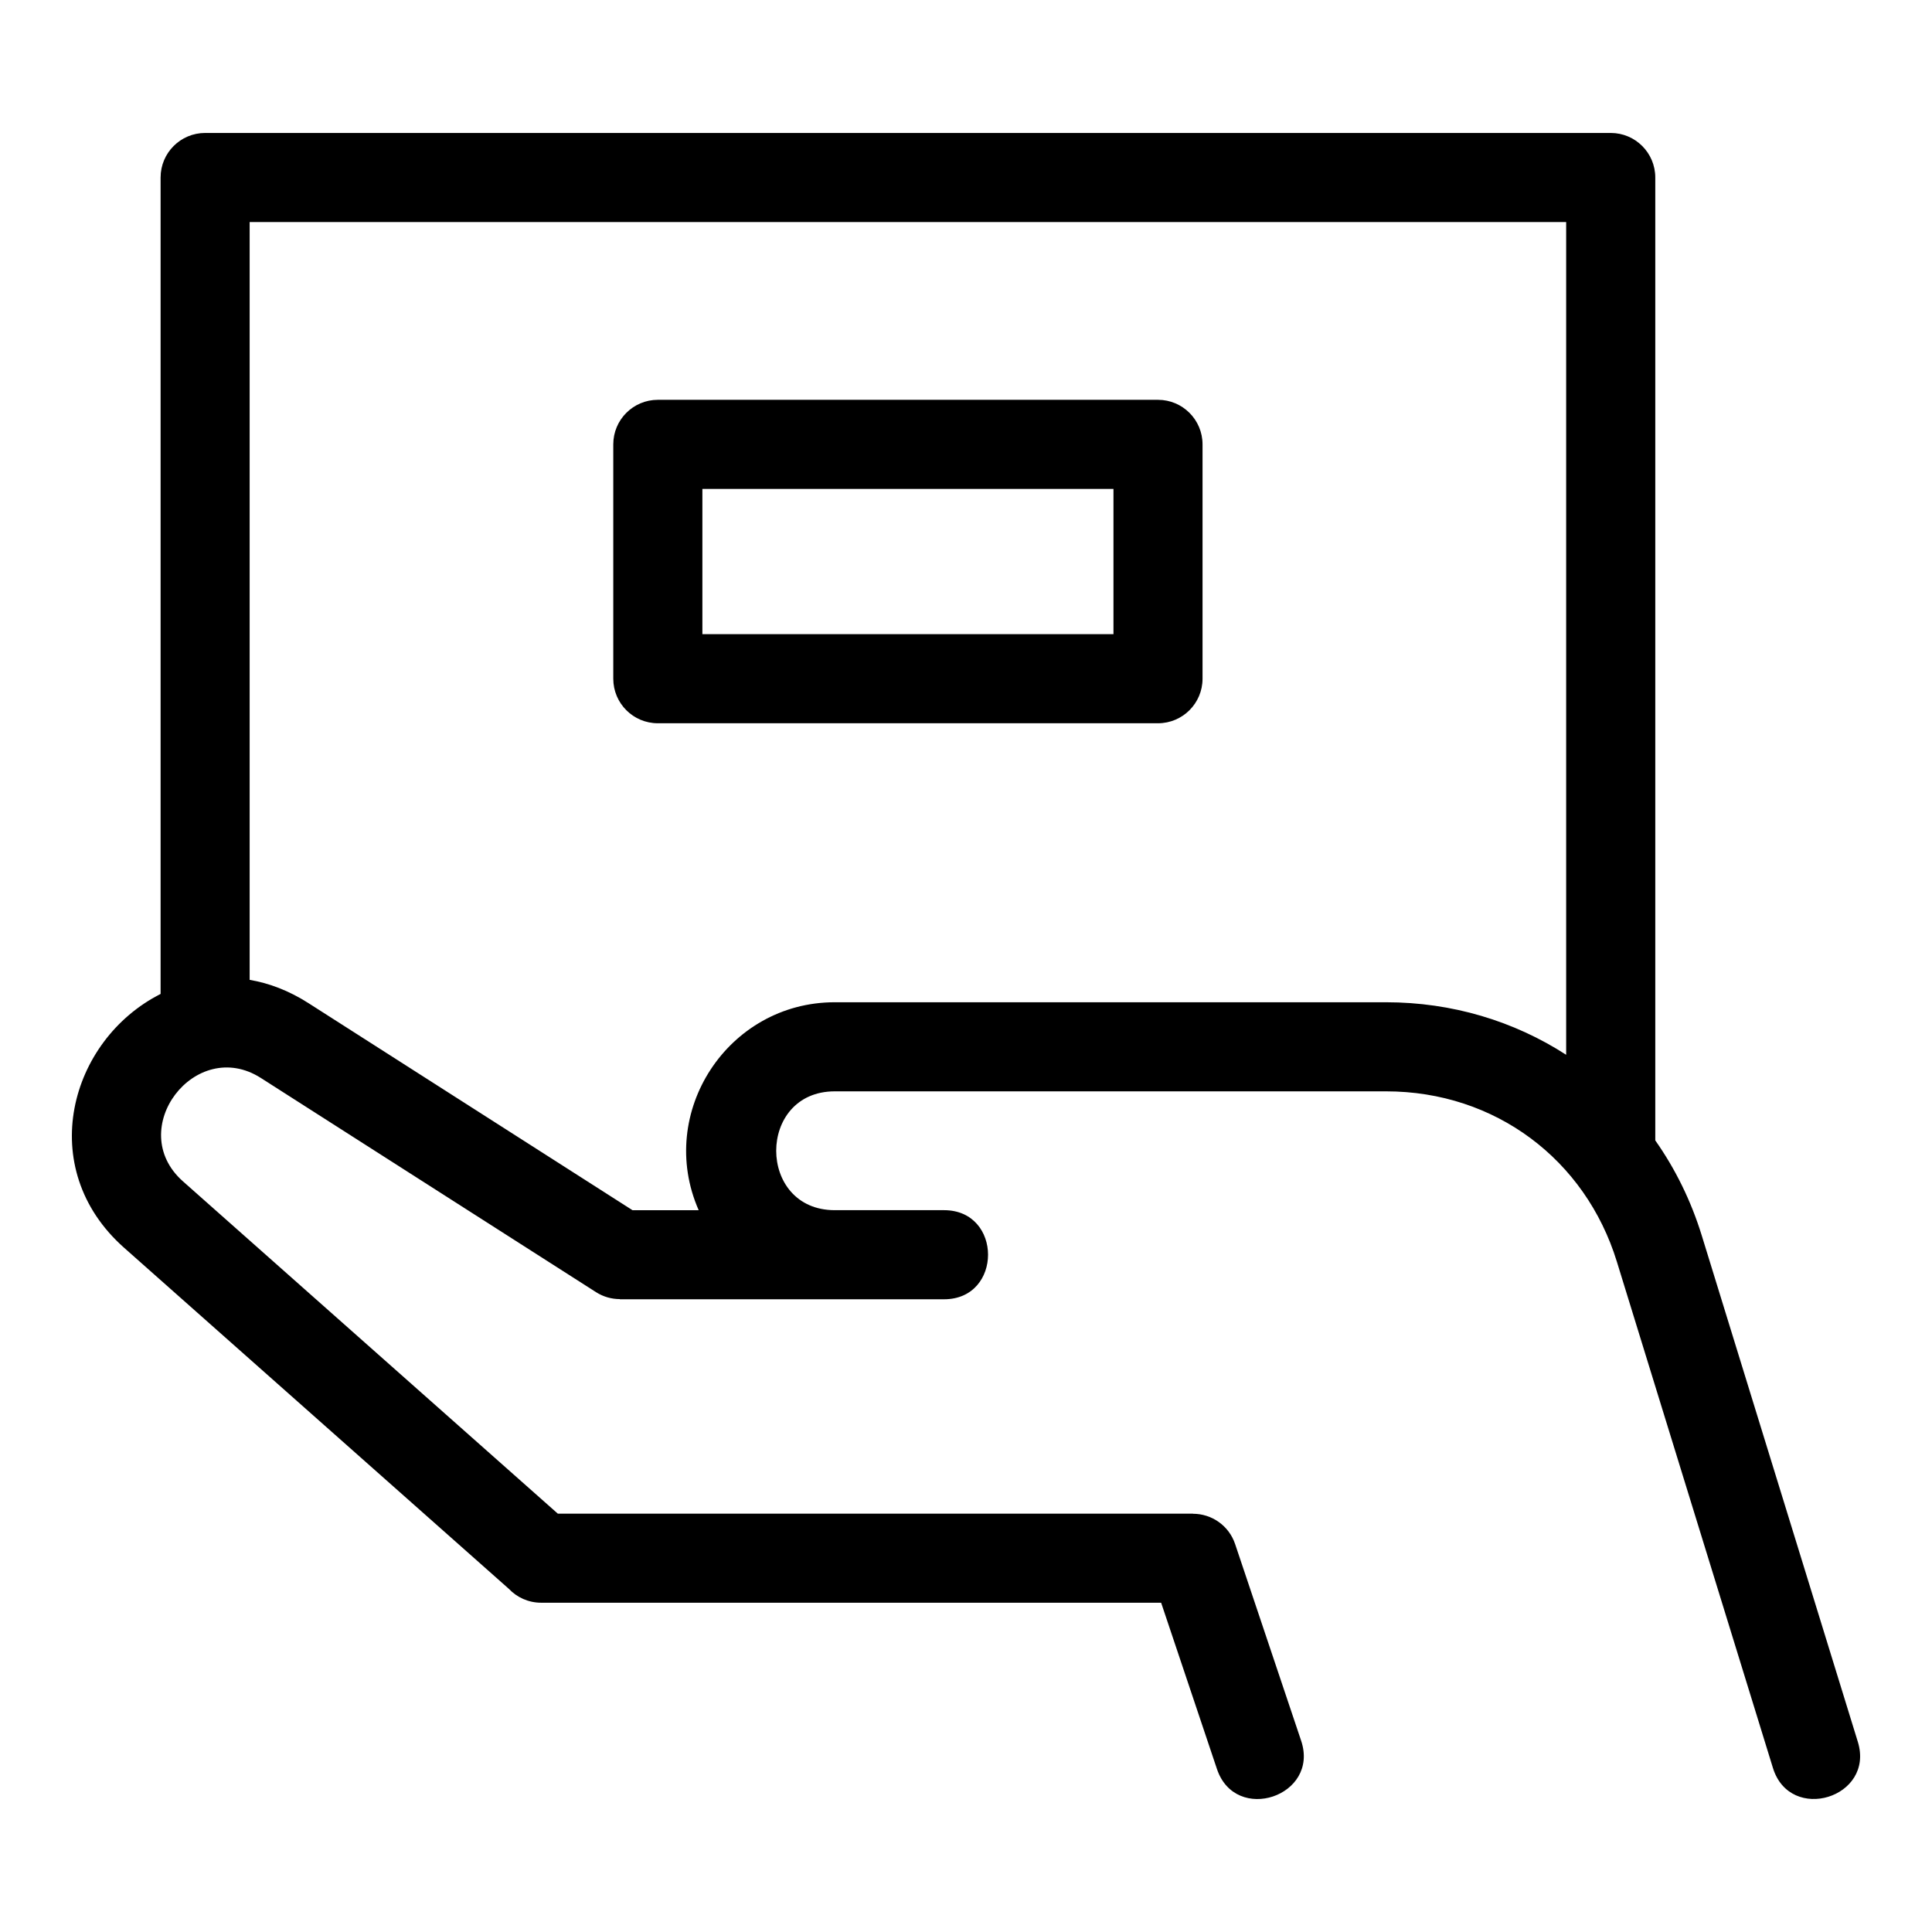
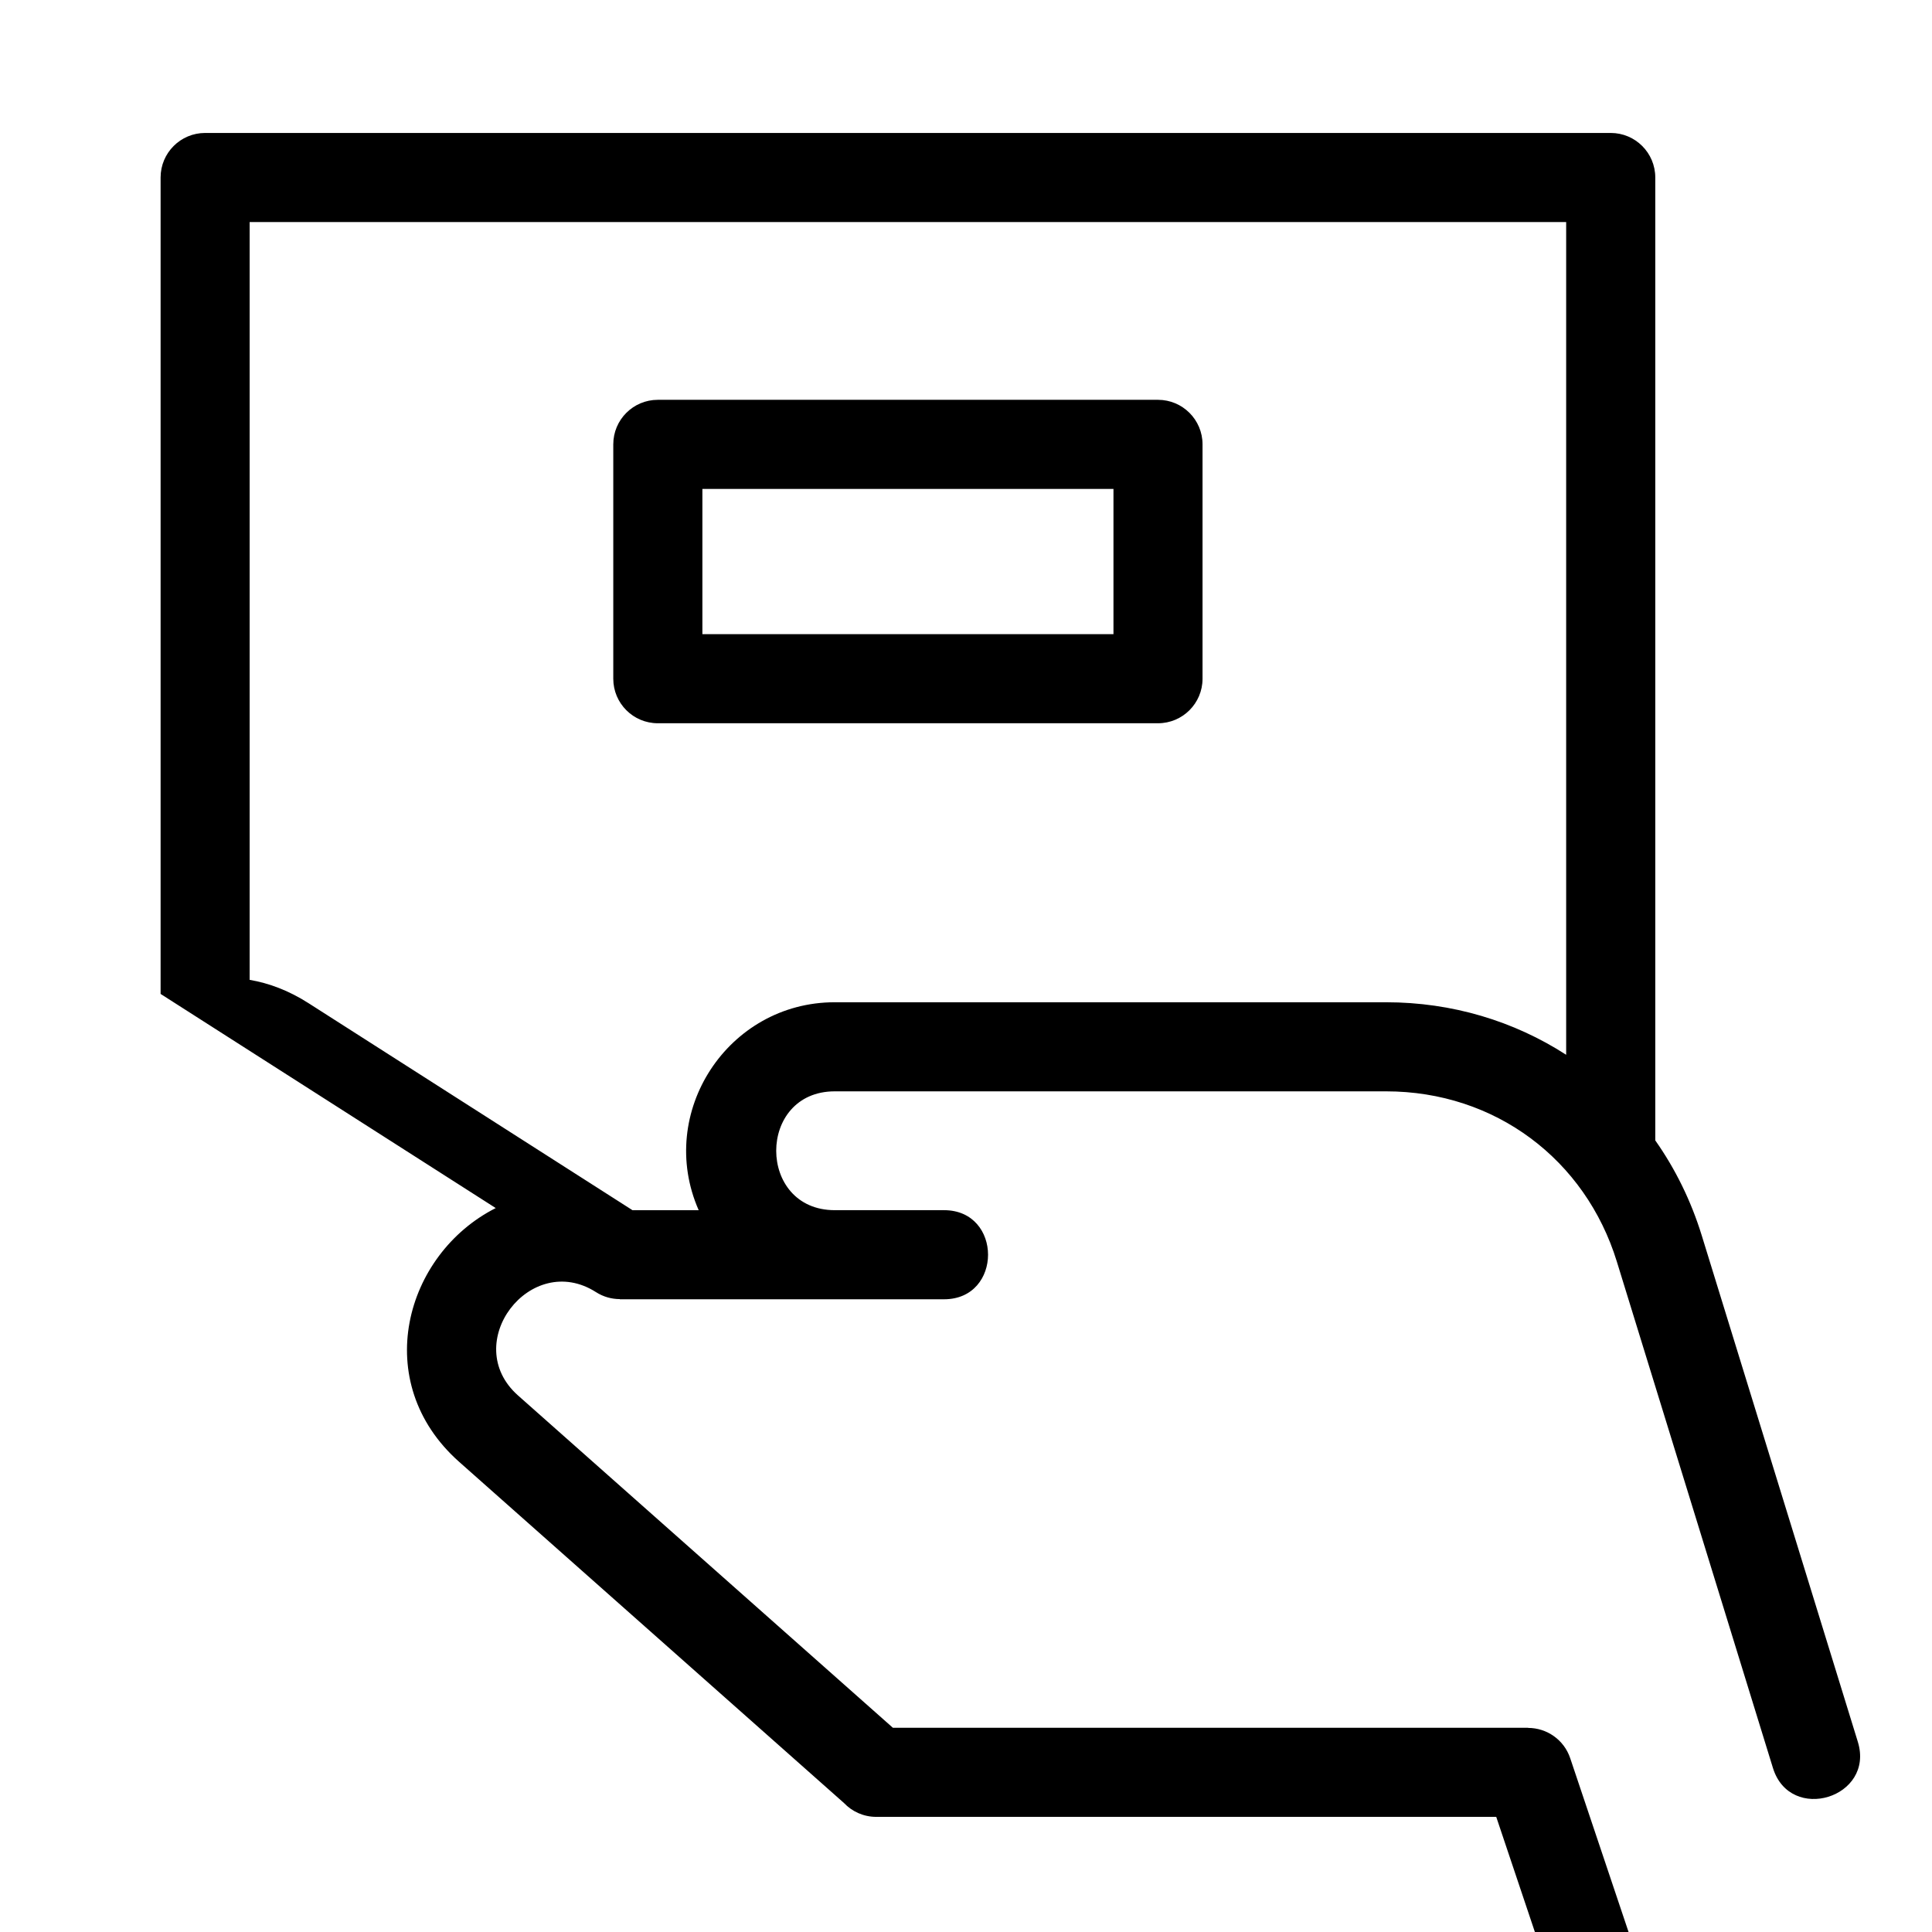
<svg xmlns="http://www.w3.org/2000/svg" fill="#000000" width="800px" height="800px" version="1.1" viewBox="144 144 512 512">
-   <path d="m186.56 407.4v-216.36c0-6.523 5.285-11.805 11.801-11.805h372.5c6.523 0 11.805 5.285 11.805 11.805v255.18c5.277 7.492 9.461 15.949 12.312 25.188l41.367 134.19c4.559 14.805-17.941 21.738-22.504 6.914l-41.367-134.19c-8.32-26.984-32.18-45.105-61.16-45.105h-146.09c-20.695 0-20.695 31.492 0 31.492h28.961c15.543 0 15.543 23.613 0 23.613h-85.926v-0.047c-2.16 0-4.356-0.594-6.312-1.844l-88.805-56.75c-17.352-11.094-36.238 13.566-20.668 27.379l99.352 88.074h168.34v0.031c4.922 0 9.508 3.113 11.156 8.039l17.5 52.121c4.922 14.688-17.395 22.172-22.32 7.473l-14.789-44.059h-164.3c-3.375 0-6.414-1.41-8.562-3.676l-101.96-90.391c-23.82-21.113-14.477-55.043 9.676-67.27zm372.49 16.125v-220.68h-348.89v200.83c5.148 0.867 10.406 2.852 15.602 6.176l85.848 54.859h17.547c-11.355-25.848 7.746-55.102 36.055-55.102h146.09c17.535 0 33.938 5 47.742 13.918zm-240.72-173.57h132.55c6.516 0 11.805 5.285 11.805 11.805v62.105c0 6.523-5.289 11.805-11.805 11.805h-132.55c-6.523 0-11.805-5.285-11.805-11.805v-62.105c0-6.523 5.285-11.805 11.805-11.805zm120.75 23.613h-108.94v38.492h108.94z" />
+   <path d="m186.56 407.4v-216.36c0-6.523 5.285-11.805 11.801-11.805h372.5c6.523 0 11.805 5.285 11.805 11.805v255.18c5.277 7.492 9.461 15.949 12.312 25.188l41.367 134.19c4.559 14.805-17.941 21.738-22.504 6.914l-41.367-134.19c-8.32-26.984-32.18-45.105-61.16-45.105h-146.09c-20.695 0-20.695 31.492 0 31.492h28.961c15.543 0 15.543 23.613 0 23.613h-85.926v-0.047c-2.16 0-4.356-0.594-6.312-1.844c-17.352-11.094-36.238 13.566-20.668 27.379l99.352 88.074h168.34v0.031c4.922 0 9.508 3.113 11.156 8.039l17.5 52.121c4.922 14.688-17.395 22.172-22.32 7.473l-14.789-44.059h-164.3c-3.375 0-6.414-1.41-8.562-3.676l-101.96-90.391c-23.82-21.113-14.477-55.043 9.676-67.27zm372.49 16.125v-220.68h-348.89v200.83c5.148 0.867 10.406 2.852 15.602 6.176l85.848 54.859h17.547c-11.355-25.848 7.746-55.102 36.055-55.102h146.09c17.535 0 33.938 5 47.742 13.918zm-240.72-173.57h132.55c6.516 0 11.805 5.285 11.805 11.805v62.105c0 6.523-5.289 11.805-11.805 11.805h-132.55c-6.523 0-11.805-5.285-11.805-11.805v-62.105c0-6.523 5.285-11.805 11.805-11.805zm120.75 23.613h-108.94v38.492h108.94z" />
</svg>